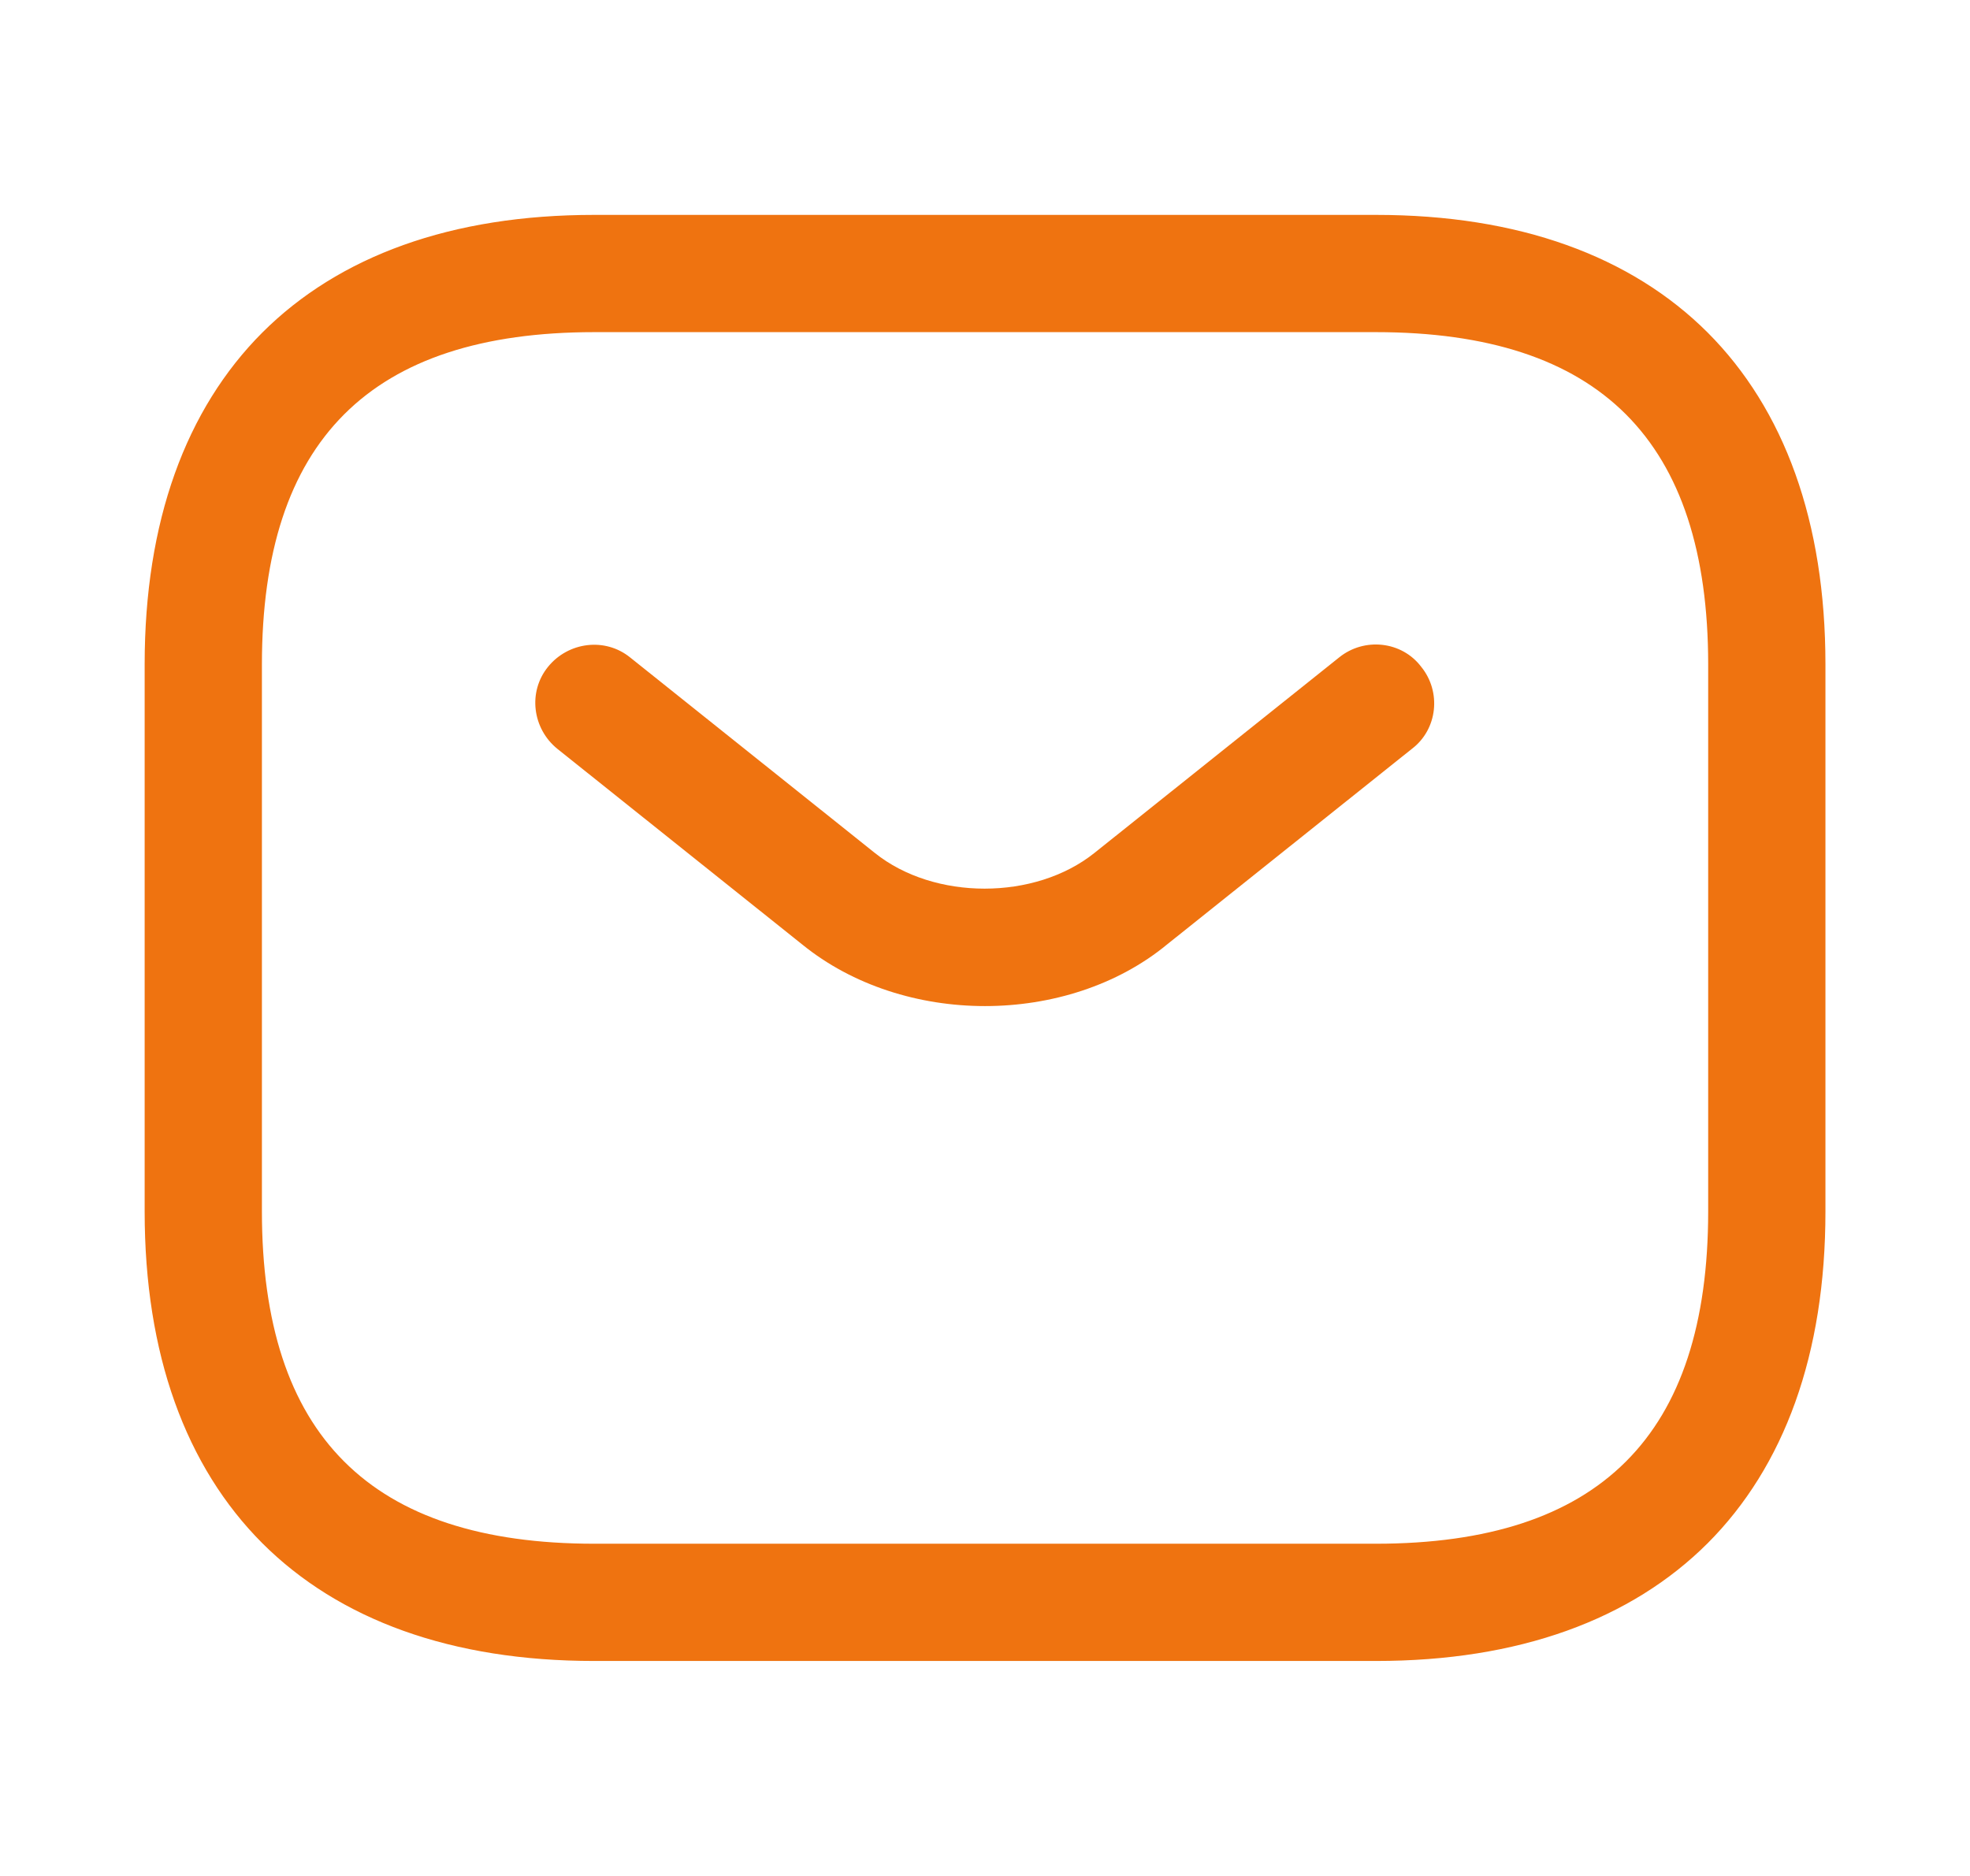
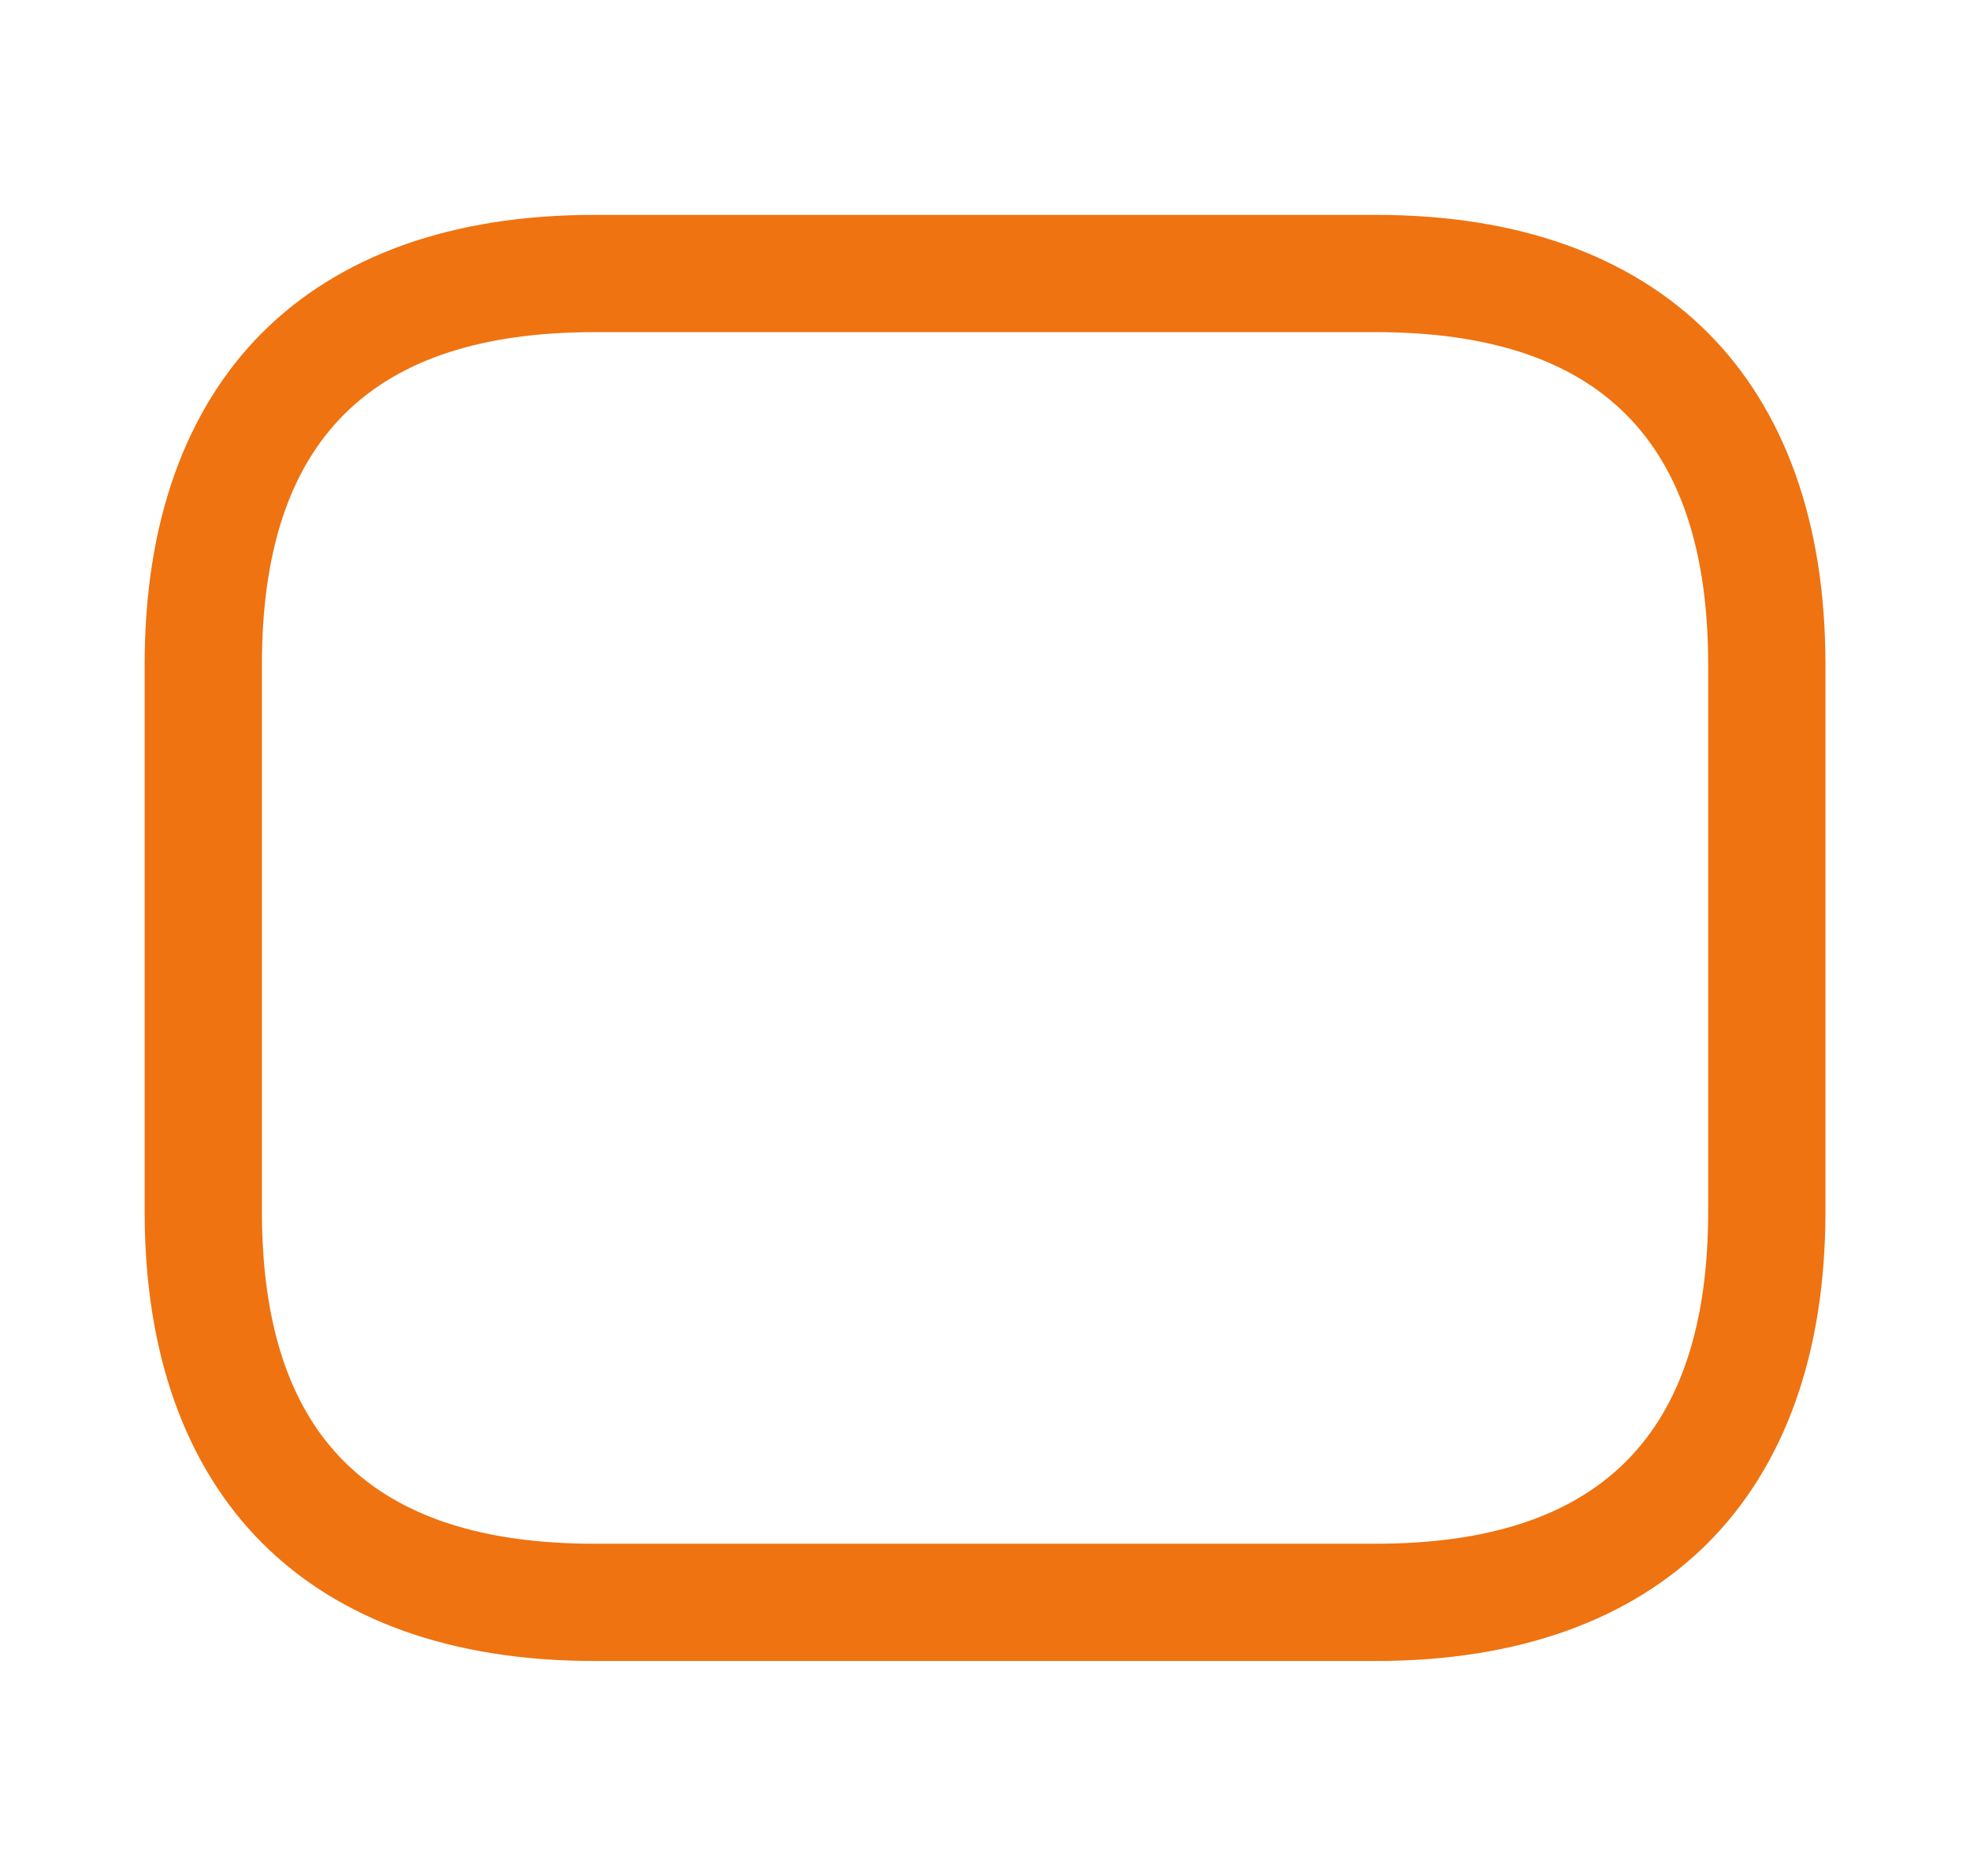
<svg xmlns="http://www.w3.org/2000/svg" width="21" height="20" viewBox="0 0 21 20" fill="none">
  <path d="M6.334 2.791H14.667C16.093 2.791 17.149 3.199 17.85 3.899C18.55 4.6 18.959 5.657 18.959 7.083V12.916C18.959 14.342 18.55 15.398 17.85 16.099C17.149 16.799 16.093 17.208 14.667 17.208H6.334C4.908 17.208 3.851 16.799 3.15 16.099C2.45 15.398 2.042 14.342 2.042 12.916V7.083C2.042 5.657 2.45 4.6 3.15 3.899C3.851 3.199 4.908 2.791 6.334 2.791ZM6.334 3.041C5.069 3.041 4.032 3.348 3.315 4.064C2.599 4.781 2.292 5.818 2.292 7.083V12.916C2.292 14.181 2.599 15.219 3.315 15.935C4.032 16.651 5.069 16.958 6.334 16.958H14.667C15.932 16.958 16.969 16.651 17.686 15.935C18.402 15.219 18.709 14.181 18.709 12.916V7.083C18.709 5.818 18.401 4.781 17.686 4.064C16.969 3.348 15.932 3.041 14.667 3.041H6.334Z" fill="#EF7310" stroke="#EF7310" />
-   <path d="M10.5 10.726C9.8 10.726 9.092 10.509 8.55 10.068L5.942 7.984C5.675 7.768 5.625 7.376 5.842 7.109C6.058 6.843 6.45 6.793 6.717 7.009L9.325 9.093C9.958 9.601 11.033 9.601 11.667 9.093L14.275 7.009C14.542 6.793 14.942 6.834 15.15 7.109C15.367 7.376 15.325 7.776 15.05 7.984L12.442 10.068C11.908 10.509 11.2 10.726 10.5 10.726Z" fill="#EF7310" />
</svg>